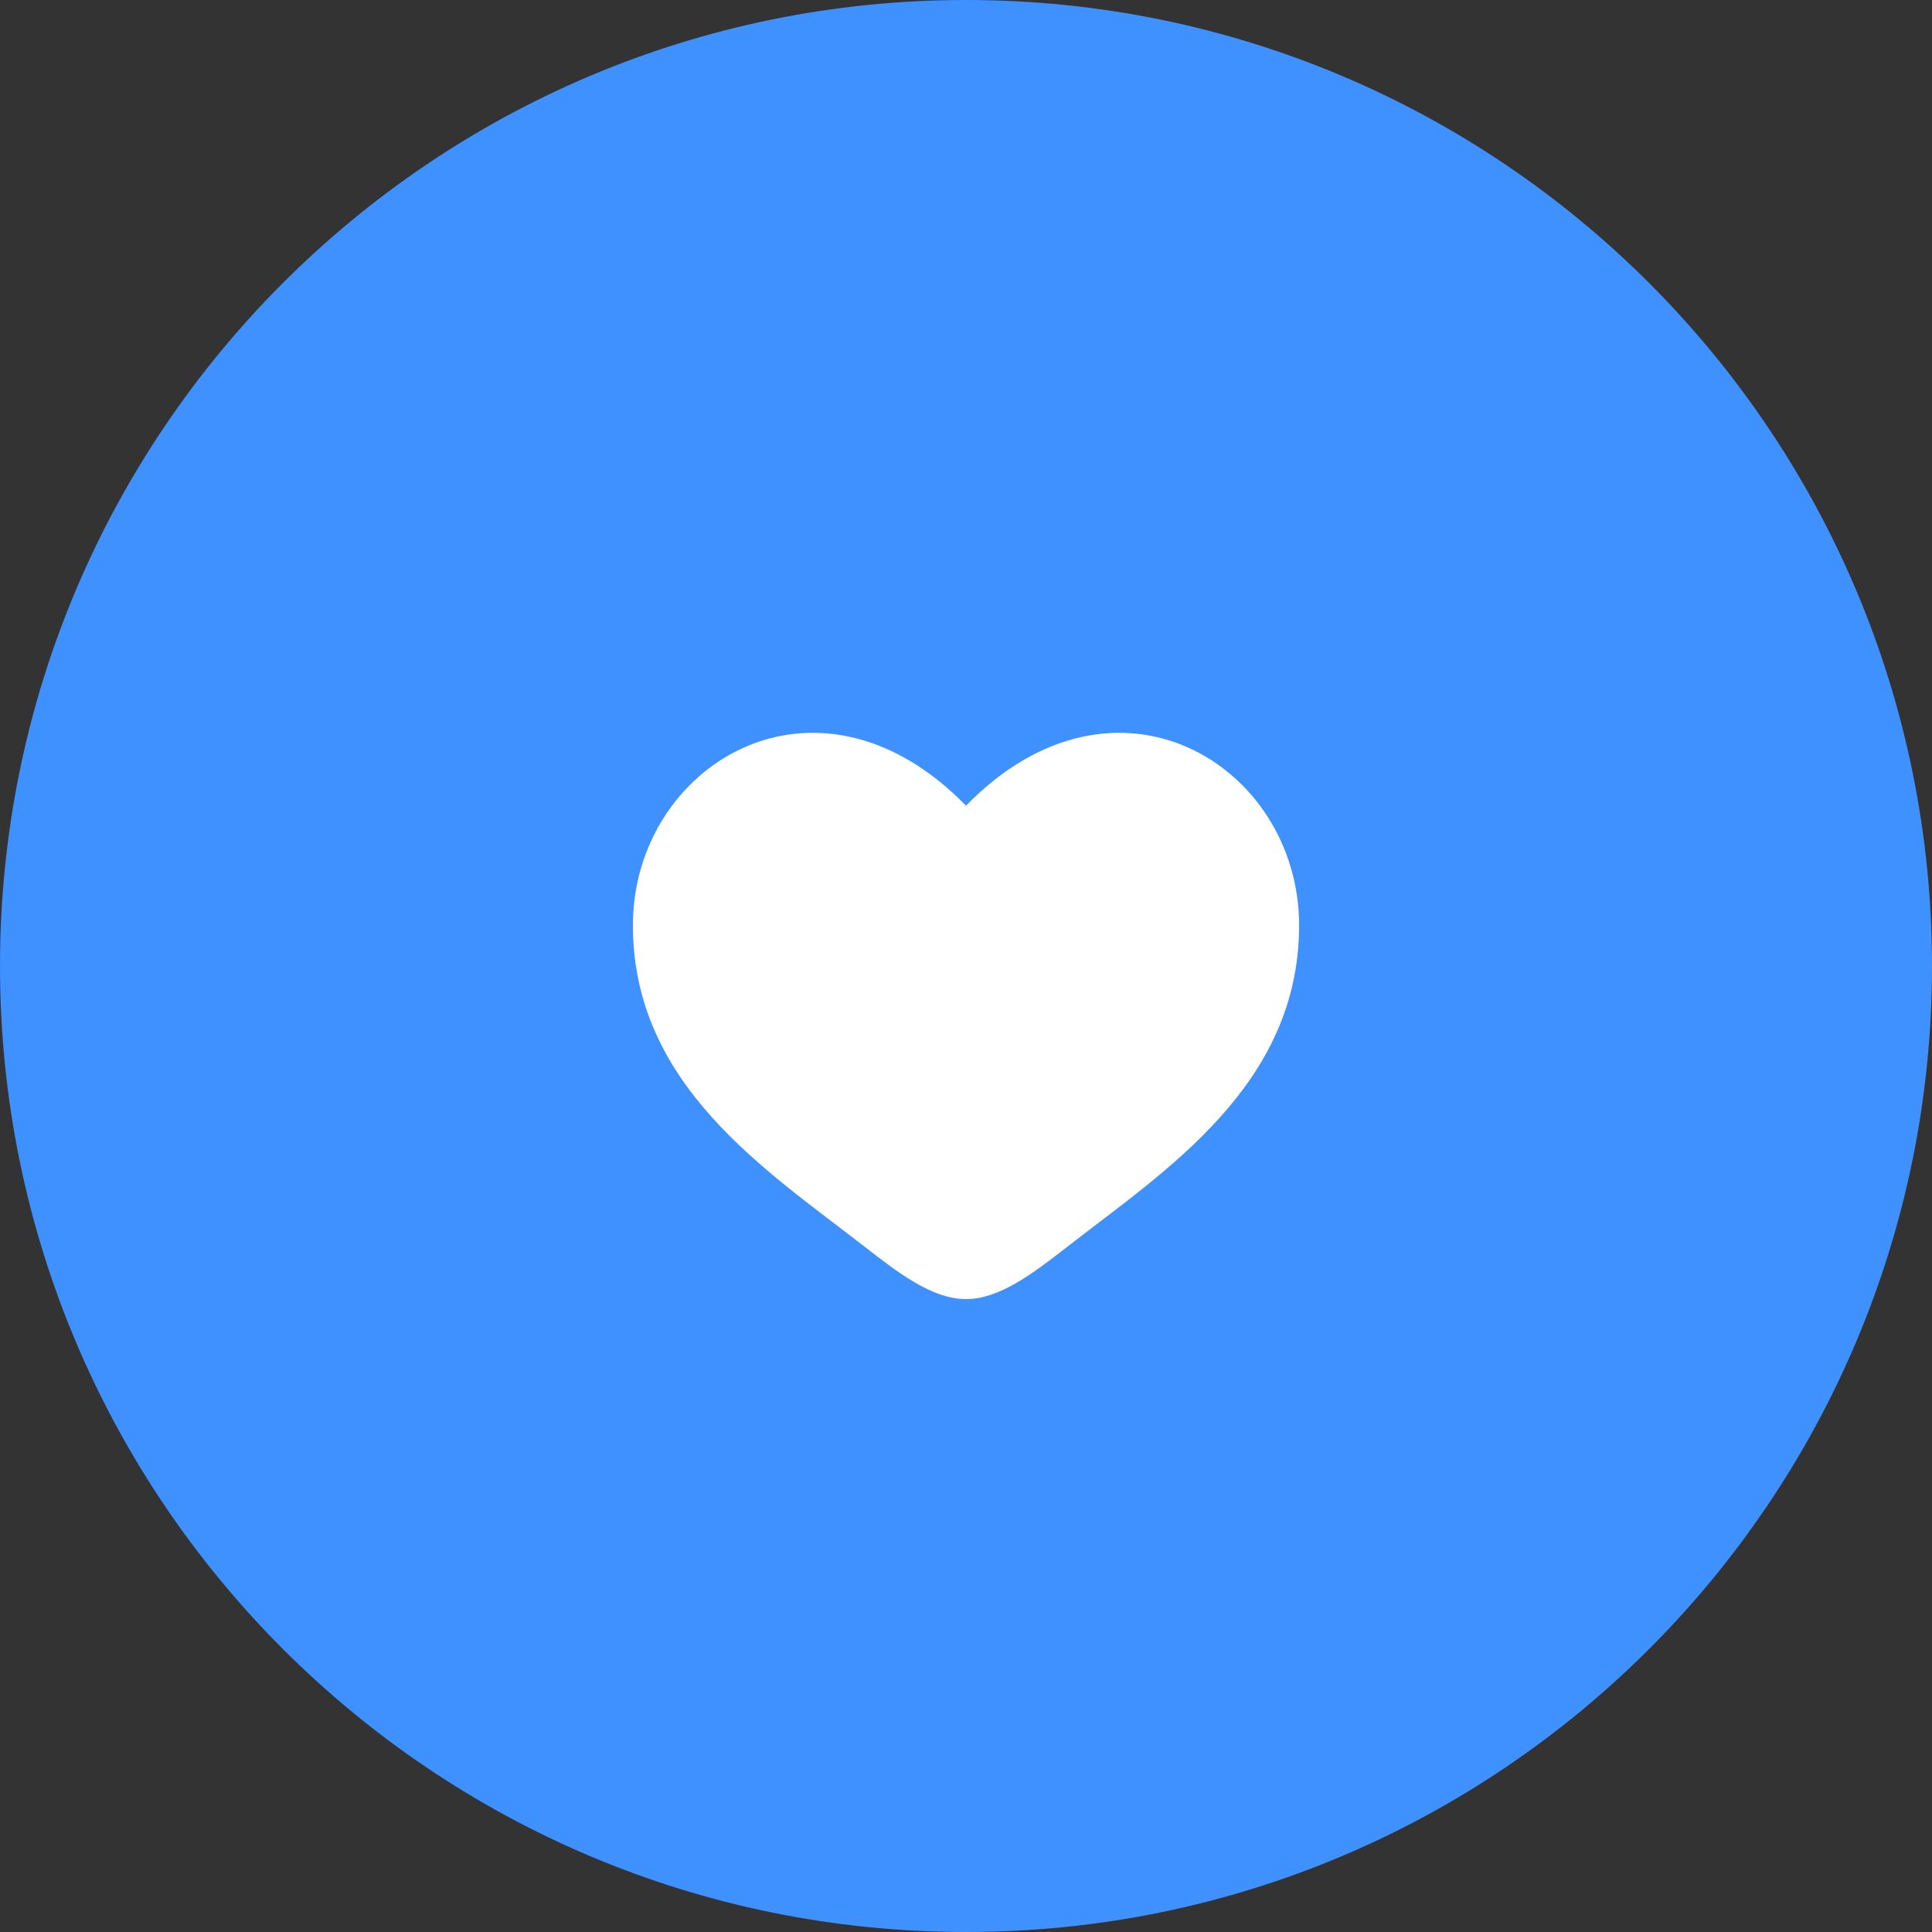
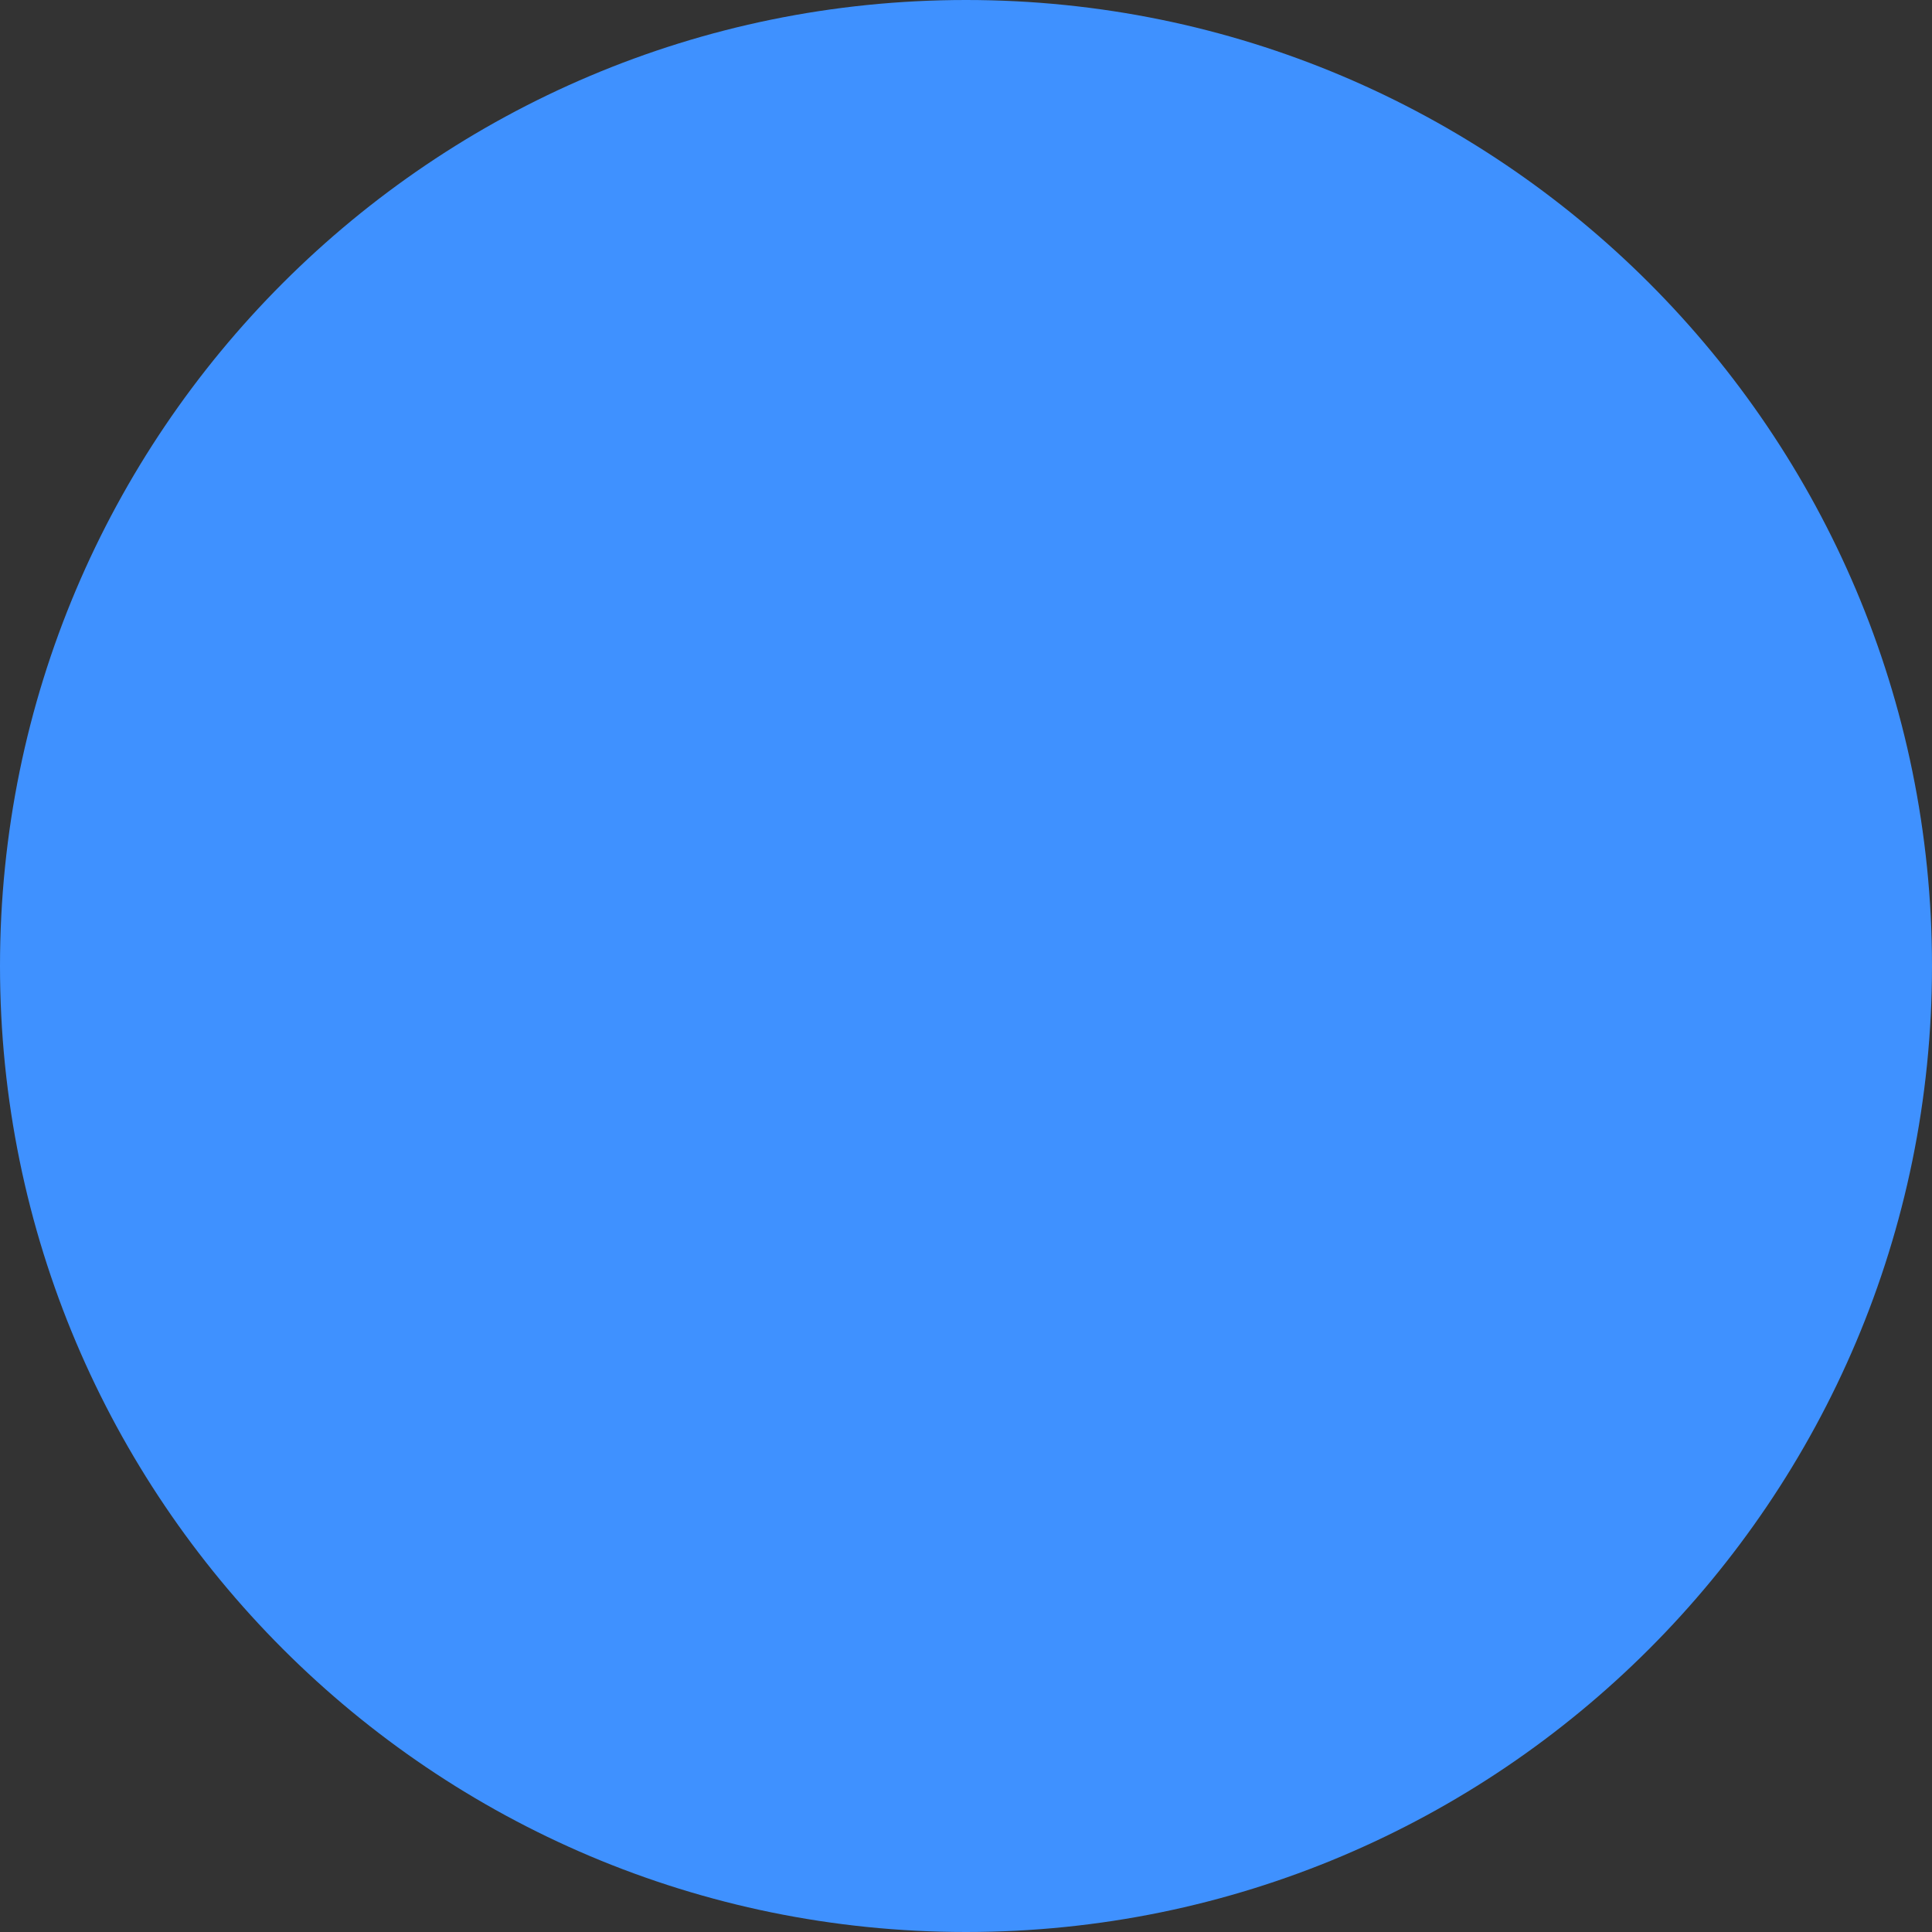
<svg xmlns="http://www.w3.org/2000/svg" width="58" height="58" viewBox="0 0 58 58" fill="none">
  <rect x="0" y="0" width="58" height="58" fill="#333333" stroke="none" />
  <path d="M0 29C0 12.984 12.984 0 29 0C45.016 0 58 12.984 58 29C58 45.016 45.016 58 29 58C12.984 58 0 45.016 0 29Z" fill="#3F91FF" />
-   <path d="M19 27.779C19 32.581 23.019 35.14 25.962 37.431C27 38.239 28 39 29 39C30 39 31 38.239 32.038 37.431C34.981 35.14 39 32.581 39 27.779C39 22.977 33.5 19.571 29 24.188C24.5 19.571 19 22.977 19 27.779Z" fill="white" />
</svg>